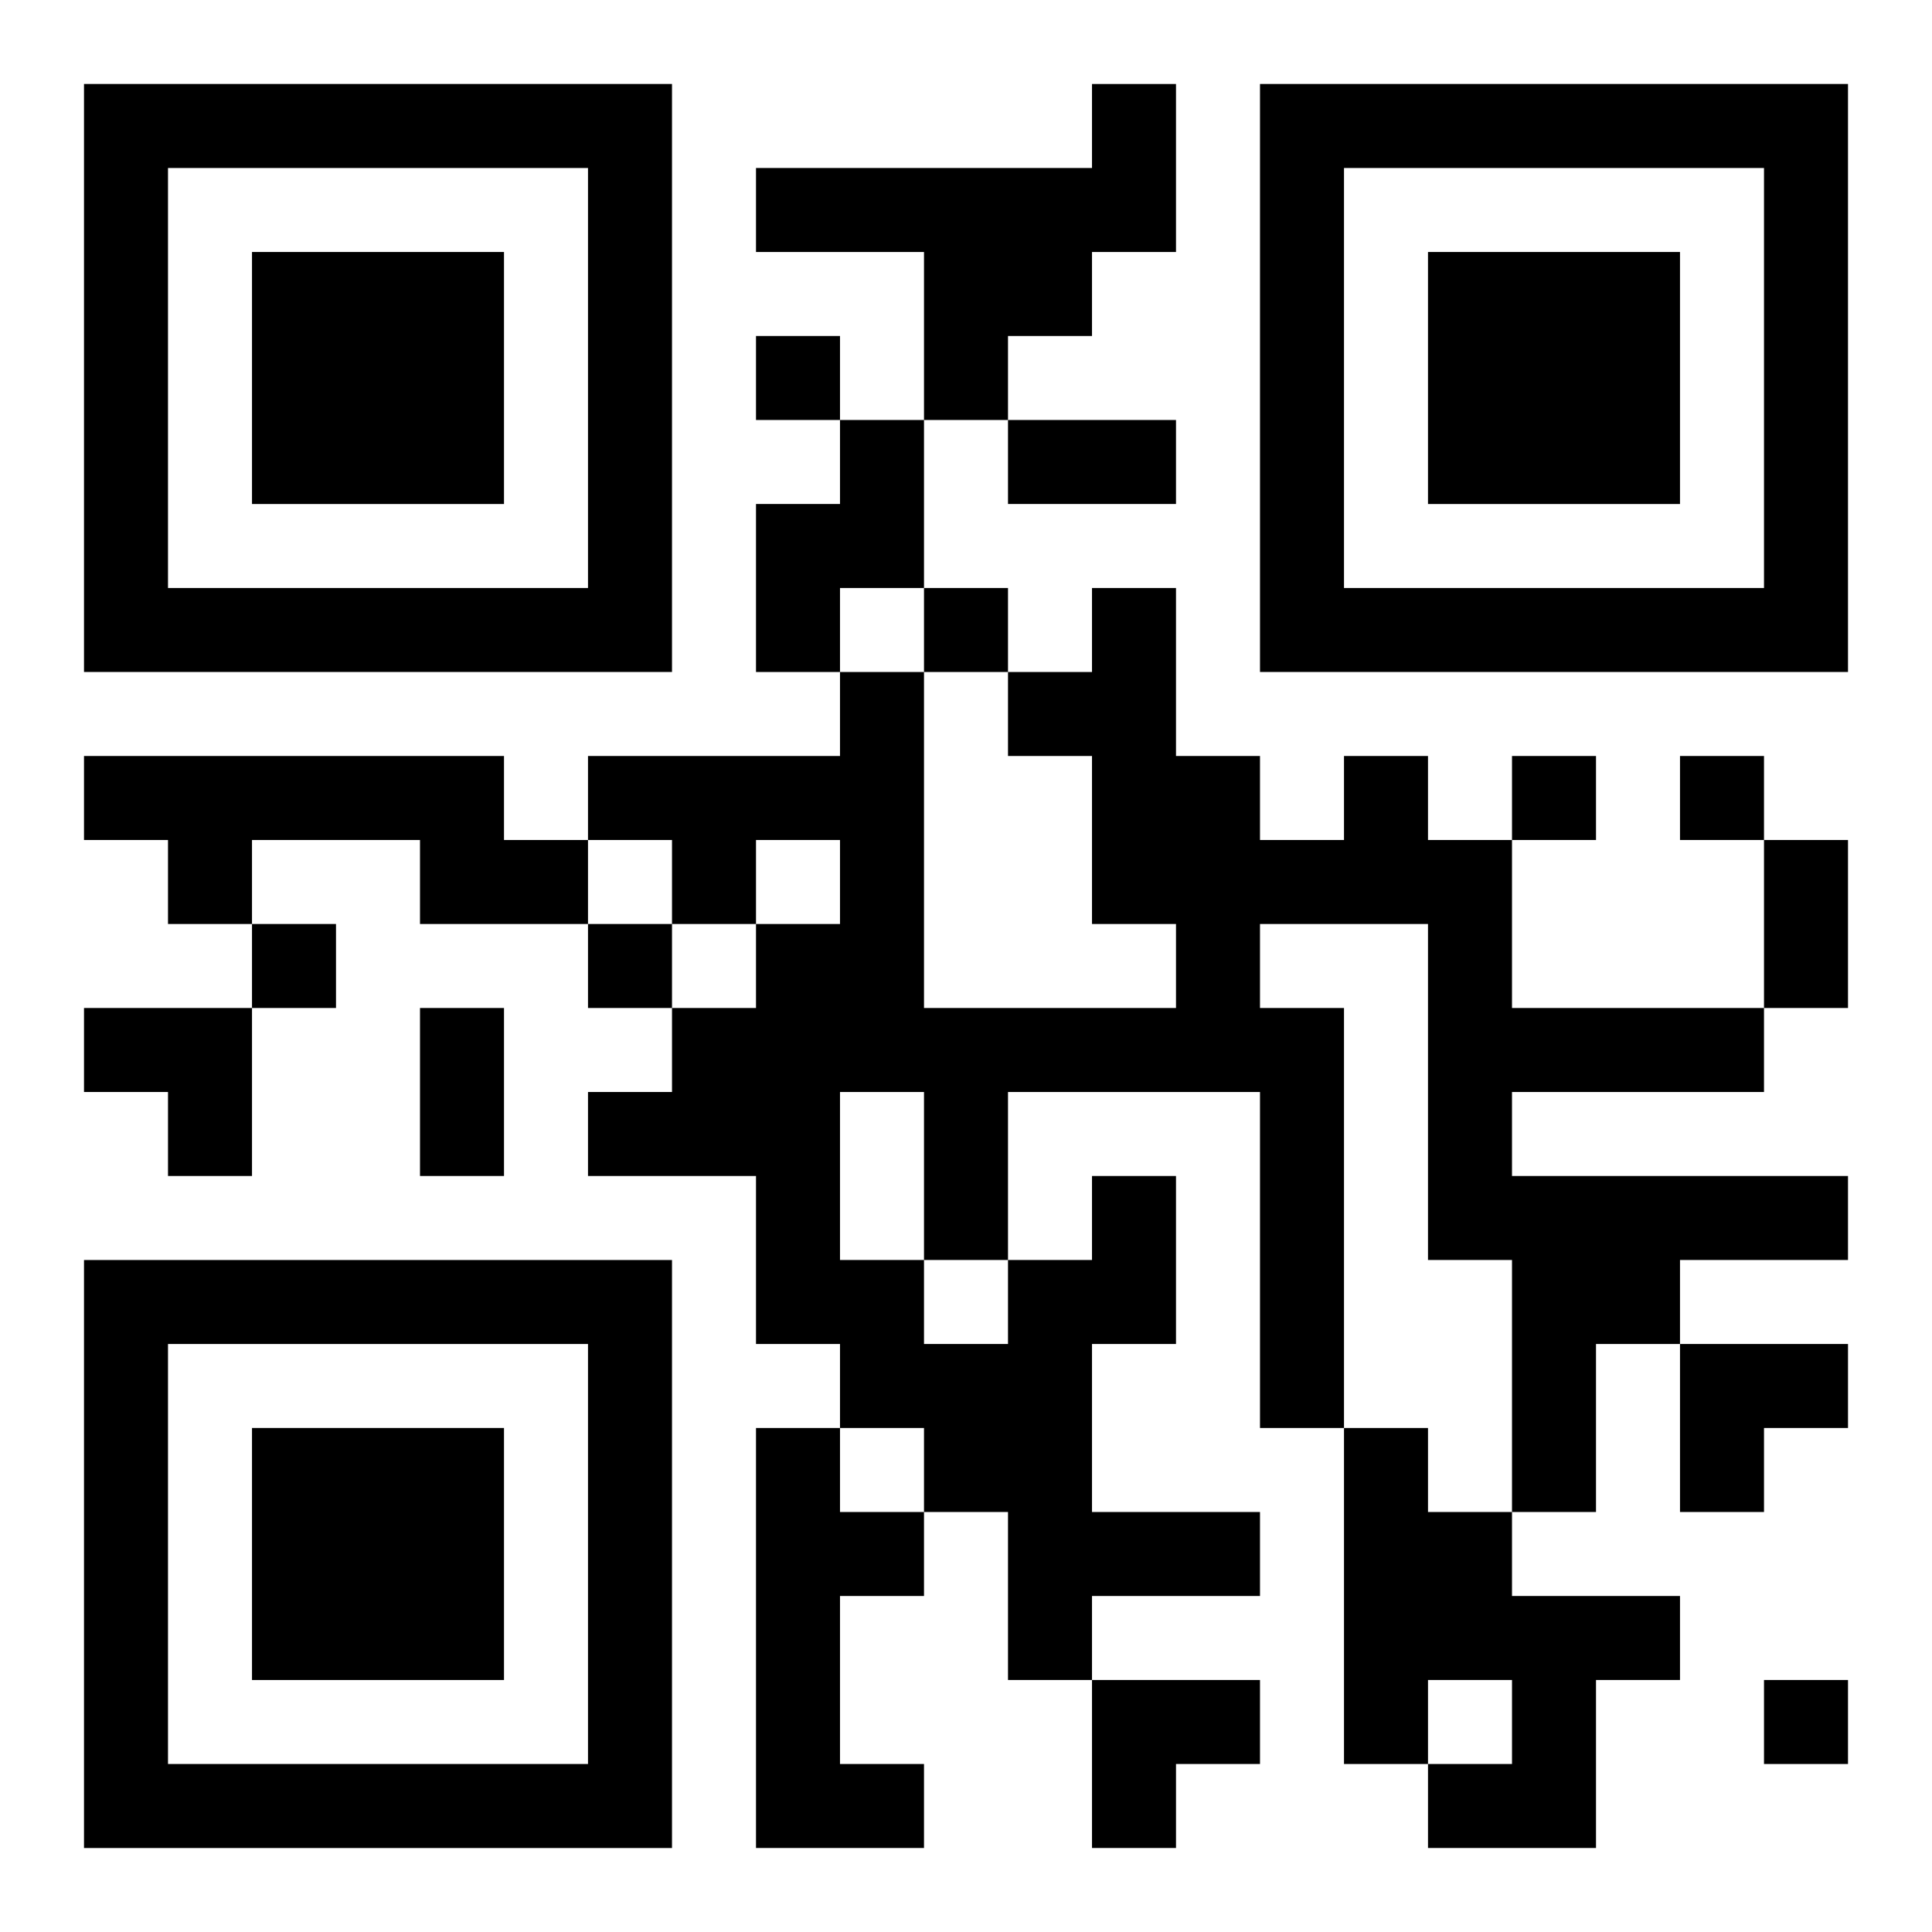
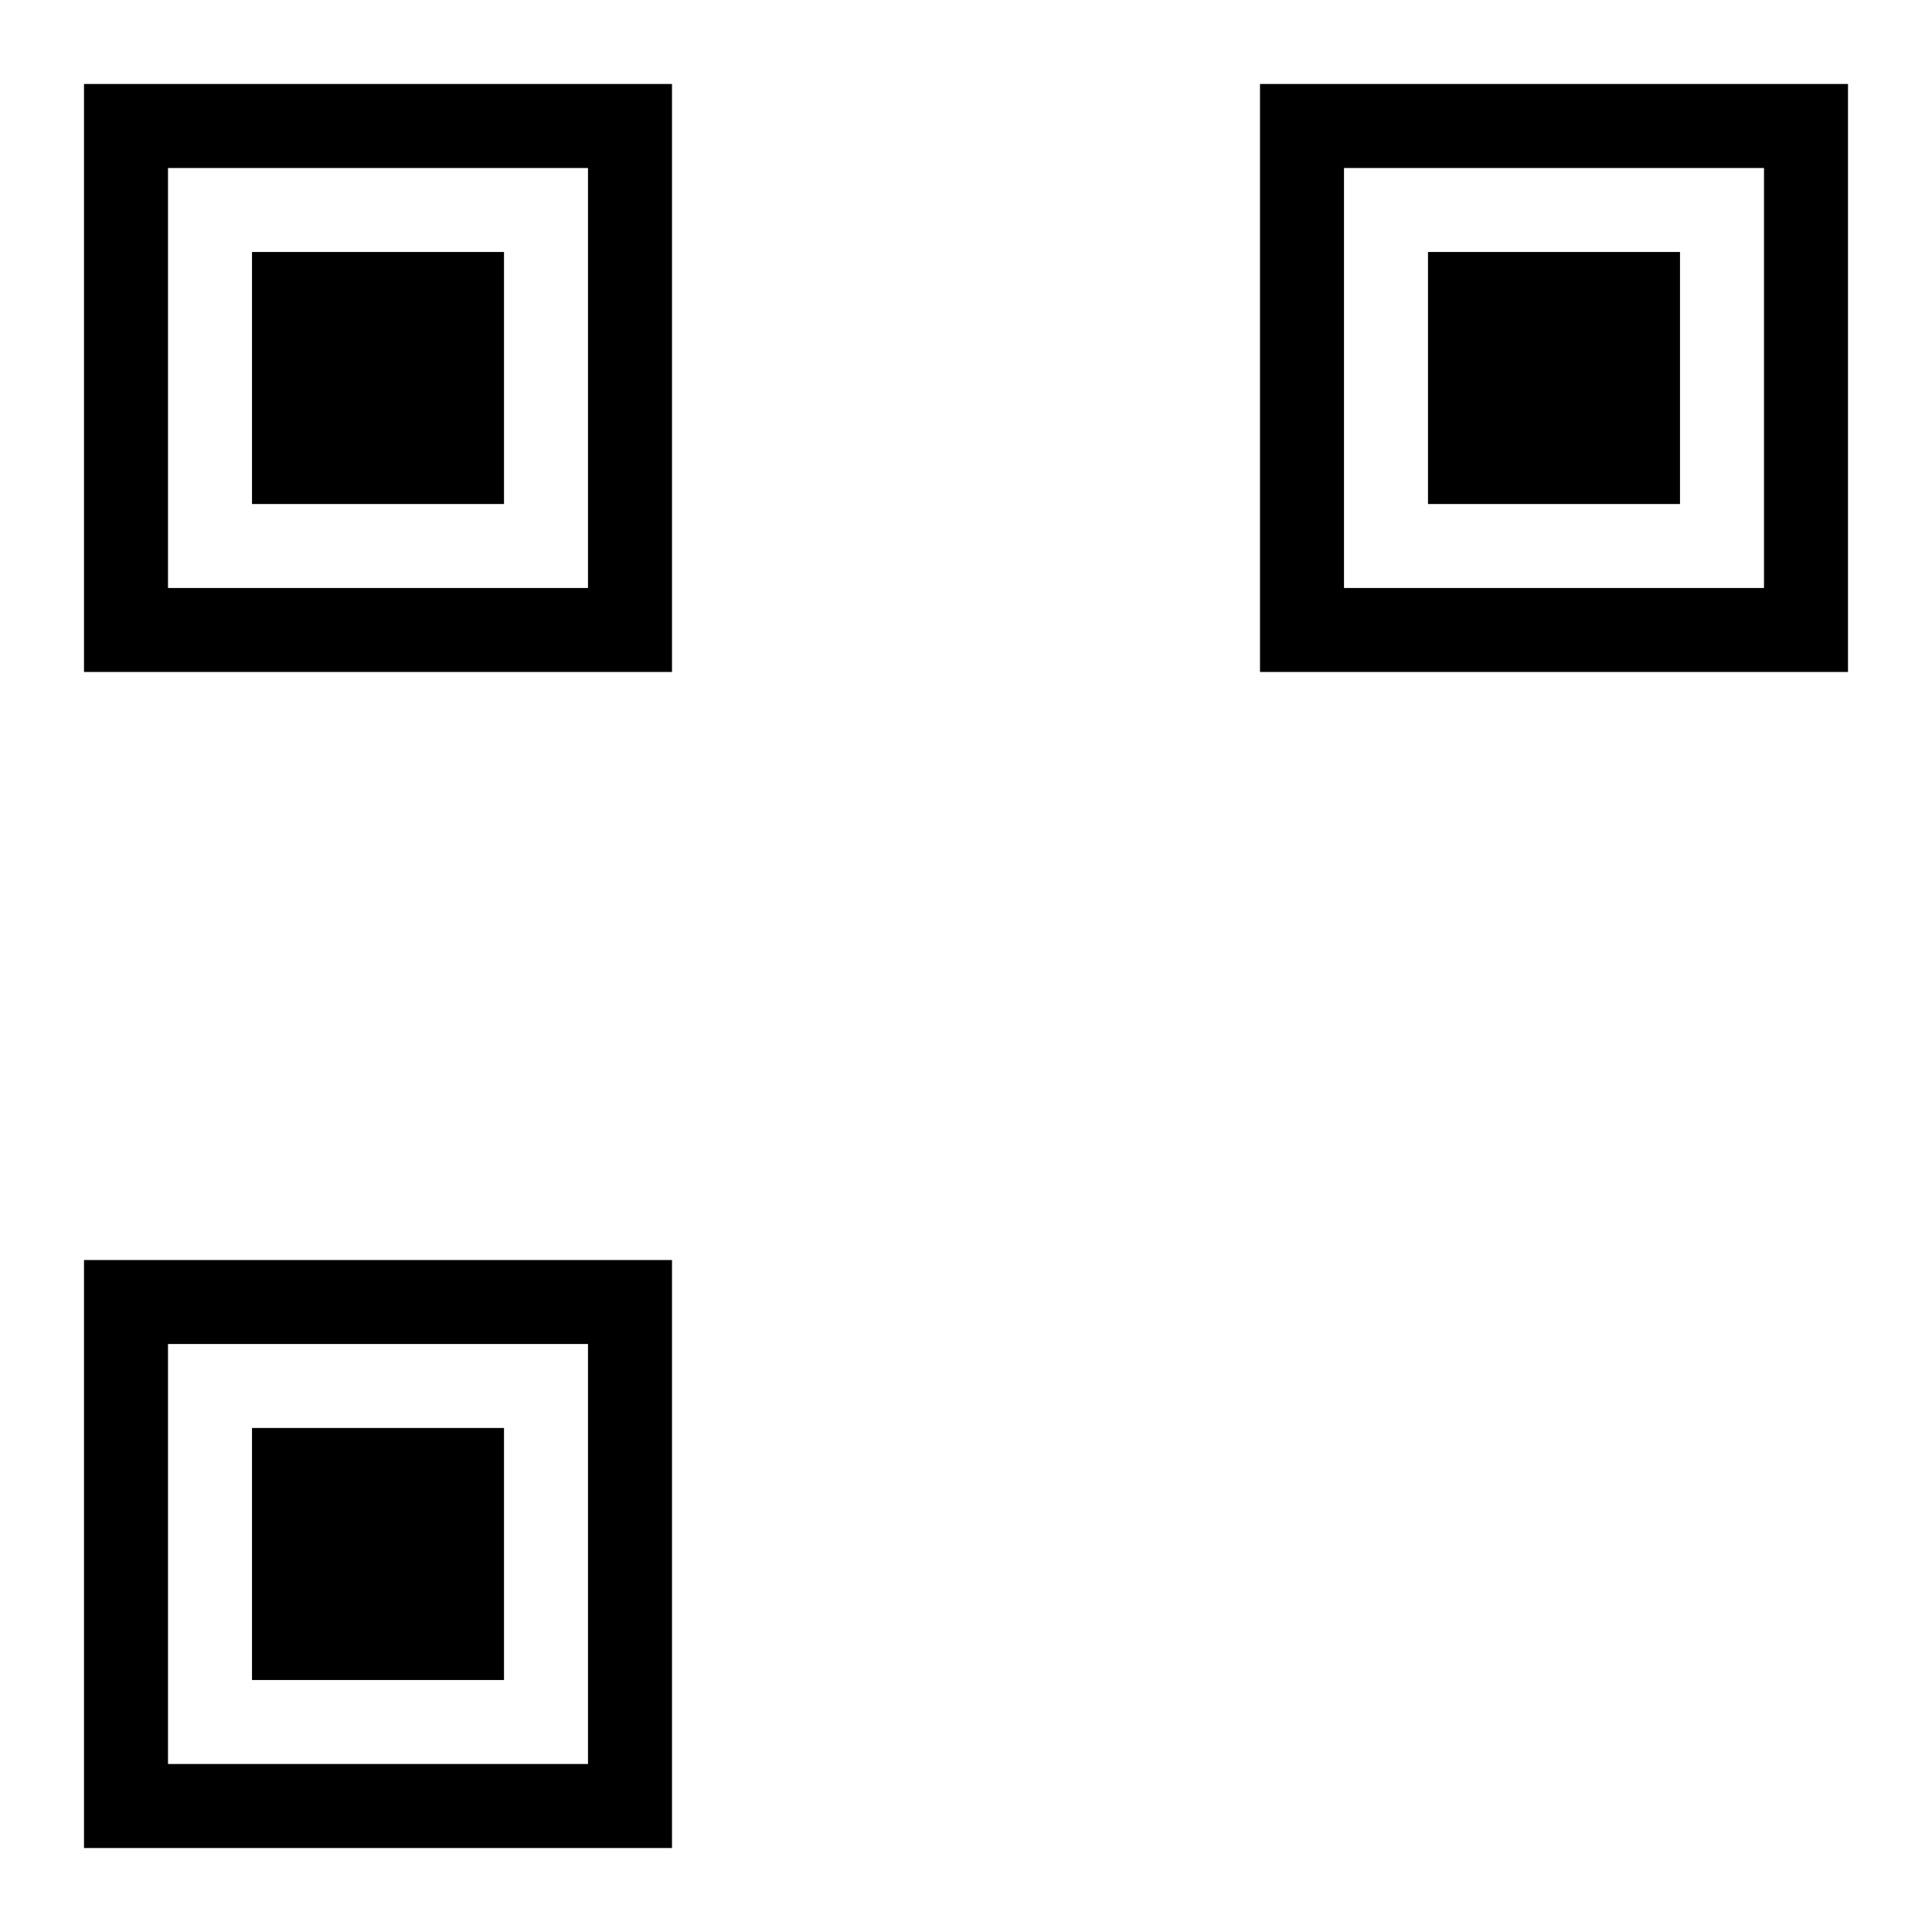
<svg xmlns="http://www.w3.org/2000/svg" xmlns:xlink="http://www.w3.org/1999/xlink" width="250" height="250" baseProfile="full" version="1.1" viewBox="-1 -1 23 23">
  <symbol id="a">
    <path d="m0 7v7h7v-7h-7zm1 1h5v5h-5v-5zm1 1v3h3v-3h-3z" />
  </symbol>
  <use y="-7" xlink:href="#a" />
  <use y="7" xlink:href="#a" />
  <use x="14" y="-7" xlink:href="#a" />
-   <path d="m12 0h1v2h-1v1h-1v1h-1v-2h-2v-1h4v-1m-3 4h1v2h-1v1h-1v-2h1v-1m-9 4h5v1h1v1h-2v-1h-2v1h-1v-1h-1v-1m12 5h1v2h-1v2h2v1h-2v1h-1v-2h-1v-1h-1v-1h-1v-2h-2v-1h1v-1h1v-1h1v-1h-1v1h-1v-1h-1v-1h3v-1h1v4h3v-1h-1v-2h-1v-1h1v-1h1v2h1v1h1v-1h1v1h1v2h3v1h-3v1h4v1h-2v1h-1v2h-1v-3h-1v-4h-2v1h1v5h-1v-4h-3v2h1v-1m-3-1v2h1v1h1v-1h-1v-2h-1m-1 4h1v1h1v1h-1v2h1v1h-2v-5m7 0h1v1h1v1h2v1h-1v2h-2v-1h1v-1h-1v1h-1v-4m-7-13v1h1v-1h-1m2 3v1h1v-1h-1m7 2v1h1v-1h-1m2 0v1h1v-1h-1m-17 2v1h1v-1h-1m4 0v1h1v-1h-1m14 9v1h1v-1h-1m-9-15h2v1h-2v-1m9 5h1v2h-1v-2m-16 2h1v2h-1v-2m-4 0h2v2h-1v-1h-1zm19 4h2v1h-1v1h-1zm-7 4h2v1h-1v1h-1z" />
</svg>